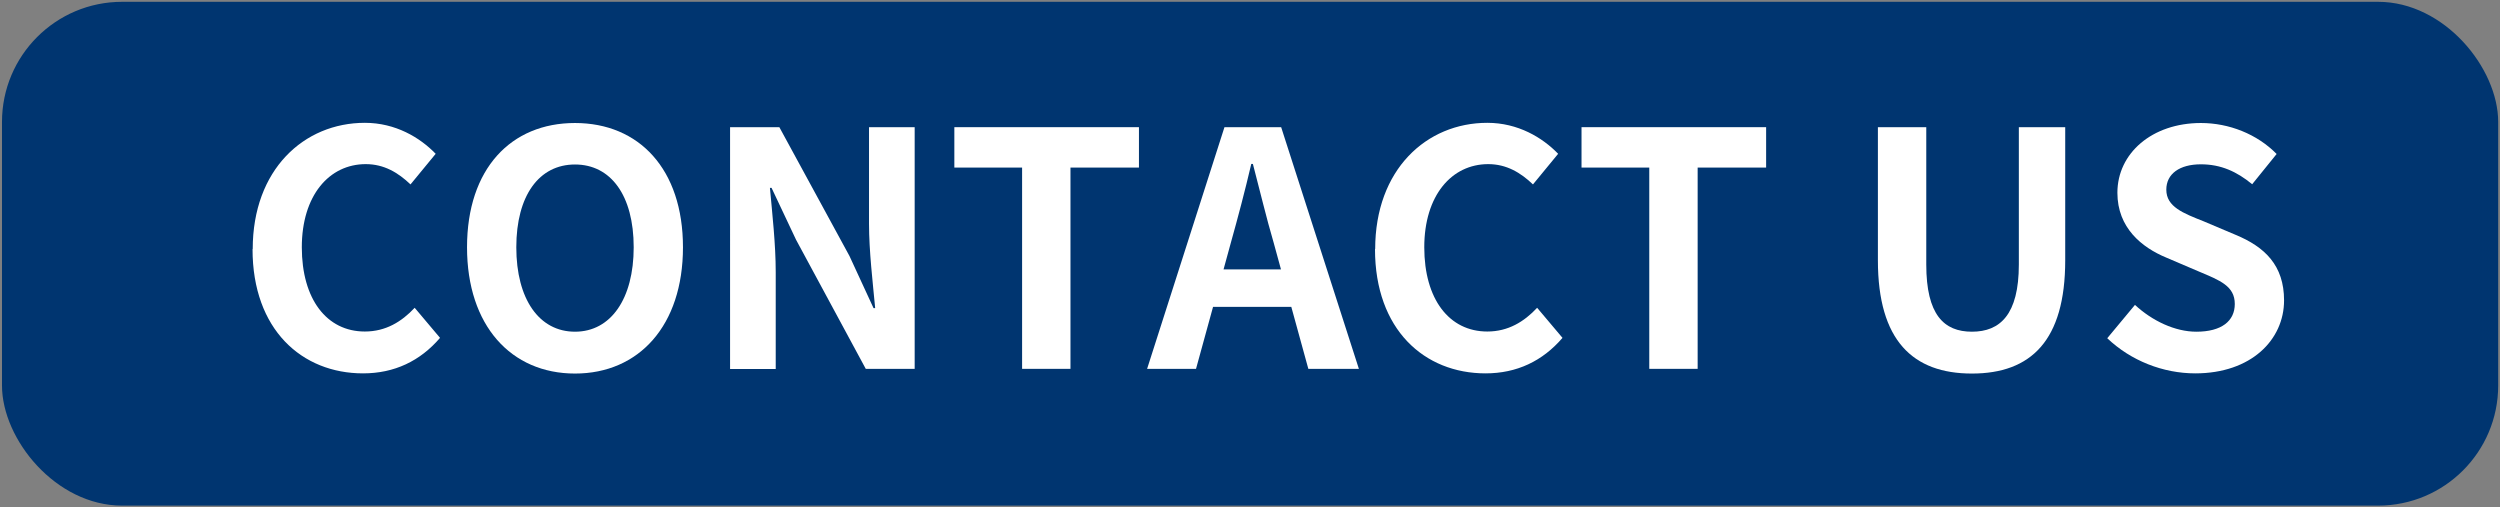
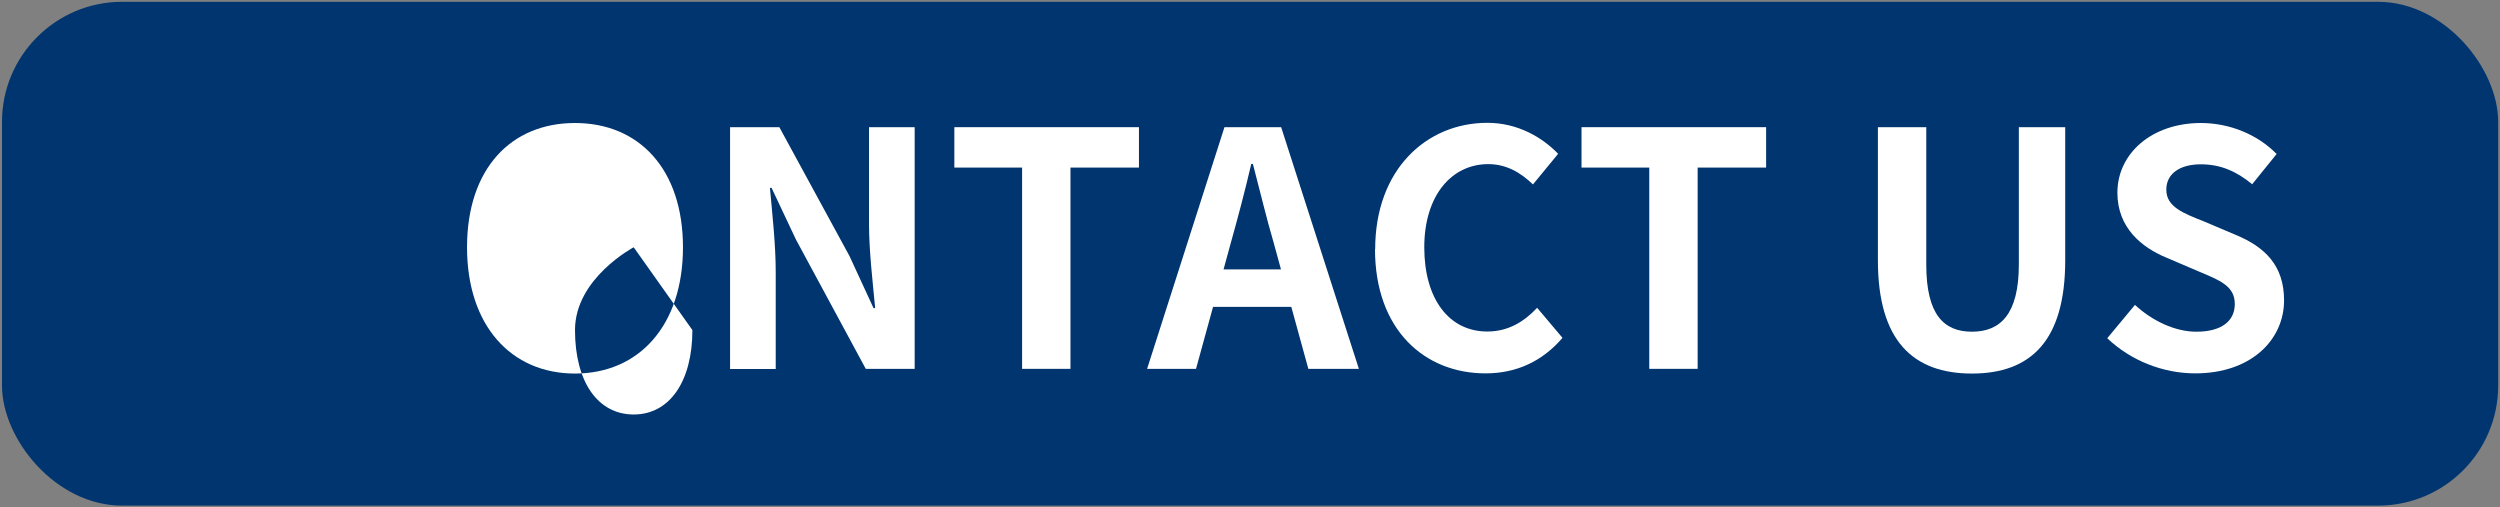
<svg xmlns="http://www.w3.org/2000/svg" id="_レイヤー_1" data-name="レイヤー 1" width="138" height="28" viewBox="0 0 138 28">
  <rect x="0" y="0" width="138" height="28" fill="#808080" stroke="none" />
  <defs>
    <style>
      .cls-1 {
        fill: #003570;
      }

      .cls-1, .cls-2 {
        stroke-width: 0px;
      }

      .cls-2 {
        fill: #fff;
      }
    </style>
  </defs>
  <rect class="cls-1" x=".11" y=".1" width="137.79" height="27.81" rx="6.63" ry="6.63" />
  <g>
-     <path class="cls-2" d="M13.95,13.75c0-4.39,2.83-6.97,6.19-6.97,1.69,0,3.04.81,3.91,1.71l-1.39,1.69c-.68-.65-1.46-1.12-2.47-1.12-2.02,0-3.53,1.73-3.53,4.59s1.37,4.65,3.48,4.65c1.15,0,2.03-.54,2.75-1.31l1.4,1.66c-1.1,1.28-2.52,1.96-4.25,1.96-3.37,0-6.1-2.41-6.1-6.86Z" />
-     <path class="cls-2" d="M25.78,13.65c0-4.34,2.43-6.86,5.96-6.86s5.96,2.54,5.96,6.86-2.43,6.97-5.96,6.97-5.96-2.65-5.96-6.97ZM34.98,13.65c0-2.86-1.26-4.57-3.24-4.57s-3.24,1.71-3.24,4.57,1.26,4.66,3.24,4.66,3.24-1.82,3.24-4.66Z" />
+     <path class="cls-2" d="M25.78,13.65c0-4.34,2.43-6.86,5.96-6.86s5.96,2.54,5.96,6.86-2.43,6.97-5.96,6.97-5.96-2.65-5.96-6.97ZM34.98,13.65s-3.24,1.71-3.24,4.57,1.26,4.66,3.24,4.66,3.24-1.82,3.24-4.66Z" />
    <path class="cls-2" d="M40.3,7.02h2.72l3.87,7.11,1.33,2.88h.09c-.13-1.39-.34-3.15-.34-4.66v-5.33h2.52v13.34h-2.7l-3.85-7.13-1.35-2.86h-.09c.13,1.44.32,3.12.32,4.65v5.35h-2.52V7.02Z" />
    <path class="cls-2" d="M56.43,9.25h-3.75v-2.23h10.19v2.23h-3.78v11.11h-2.67v-11.11Z" />
    <path class="cls-2" d="M67.59,7.02h3.13l4.29,13.34h-2.79l-.94-3.42h-4.32l-.94,3.42h-2.7l4.27-13.34ZM67.54,14.87h3.17l-.4-1.46c-.41-1.39-.77-2.92-1.15-4.36h-.09c-.34,1.46-.74,2.97-1.13,4.36l-.4,1.46Z" />
    <path class="cls-2" d="M75.91,13.75c0-4.39,2.83-6.97,6.19-6.97,1.69,0,3.04.81,3.91,1.71l-1.39,1.69c-.68-.65-1.46-1.12-2.47-1.12-2.02,0-3.53,1.73-3.53,4.59s1.37,4.65,3.48,4.65c1.15,0,2.03-.54,2.75-1.31l1.4,1.66c-1.1,1.28-2.52,1.96-4.25,1.96-3.37,0-6.1-2.41-6.1-6.86Z" />
    <path class="cls-2" d="M91.05,9.25h-3.75v-2.23h10.19v2.23h-3.78v11.11h-2.67v-11.11Z" />
    <path class="cls-2" d="M103.66,14.37v-7.35h2.67v7.58c0,2.77.97,3.71,2.52,3.71s2.59-.94,2.59-3.71v-7.58h2.56v7.35c0,4.43-1.89,6.25-5.15,6.25s-5.19-1.82-5.19-6.25Z" />
    <path class="cls-2" d="M116.32,18.67l1.53-1.84c.95.88,2.21,1.48,3.39,1.48,1.39,0,2.12-.59,2.12-1.53,0-.99-.81-1.3-2-1.8l-1.78-.76c-1.35-.56-2.7-1.64-2.7-3.58,0-2.18,1.91-3.85,4.61-3.85,1.55,0,3.1.61,4.18,1.71l-1.35,1.67c-.85-.7-1.73-1.1-2.83-1.1-1.17,0-1.91.52-1.91,1.4,0,.95.94,1.3,2.07,1.75l1.75.74c1.62.67,2.68,1.69,2.68,3.62,0,2.18-1.82,4.03-4.9,4.03-1.78,0-3.56-.7-4.86-1.94Z" />
  </g>
</svg>